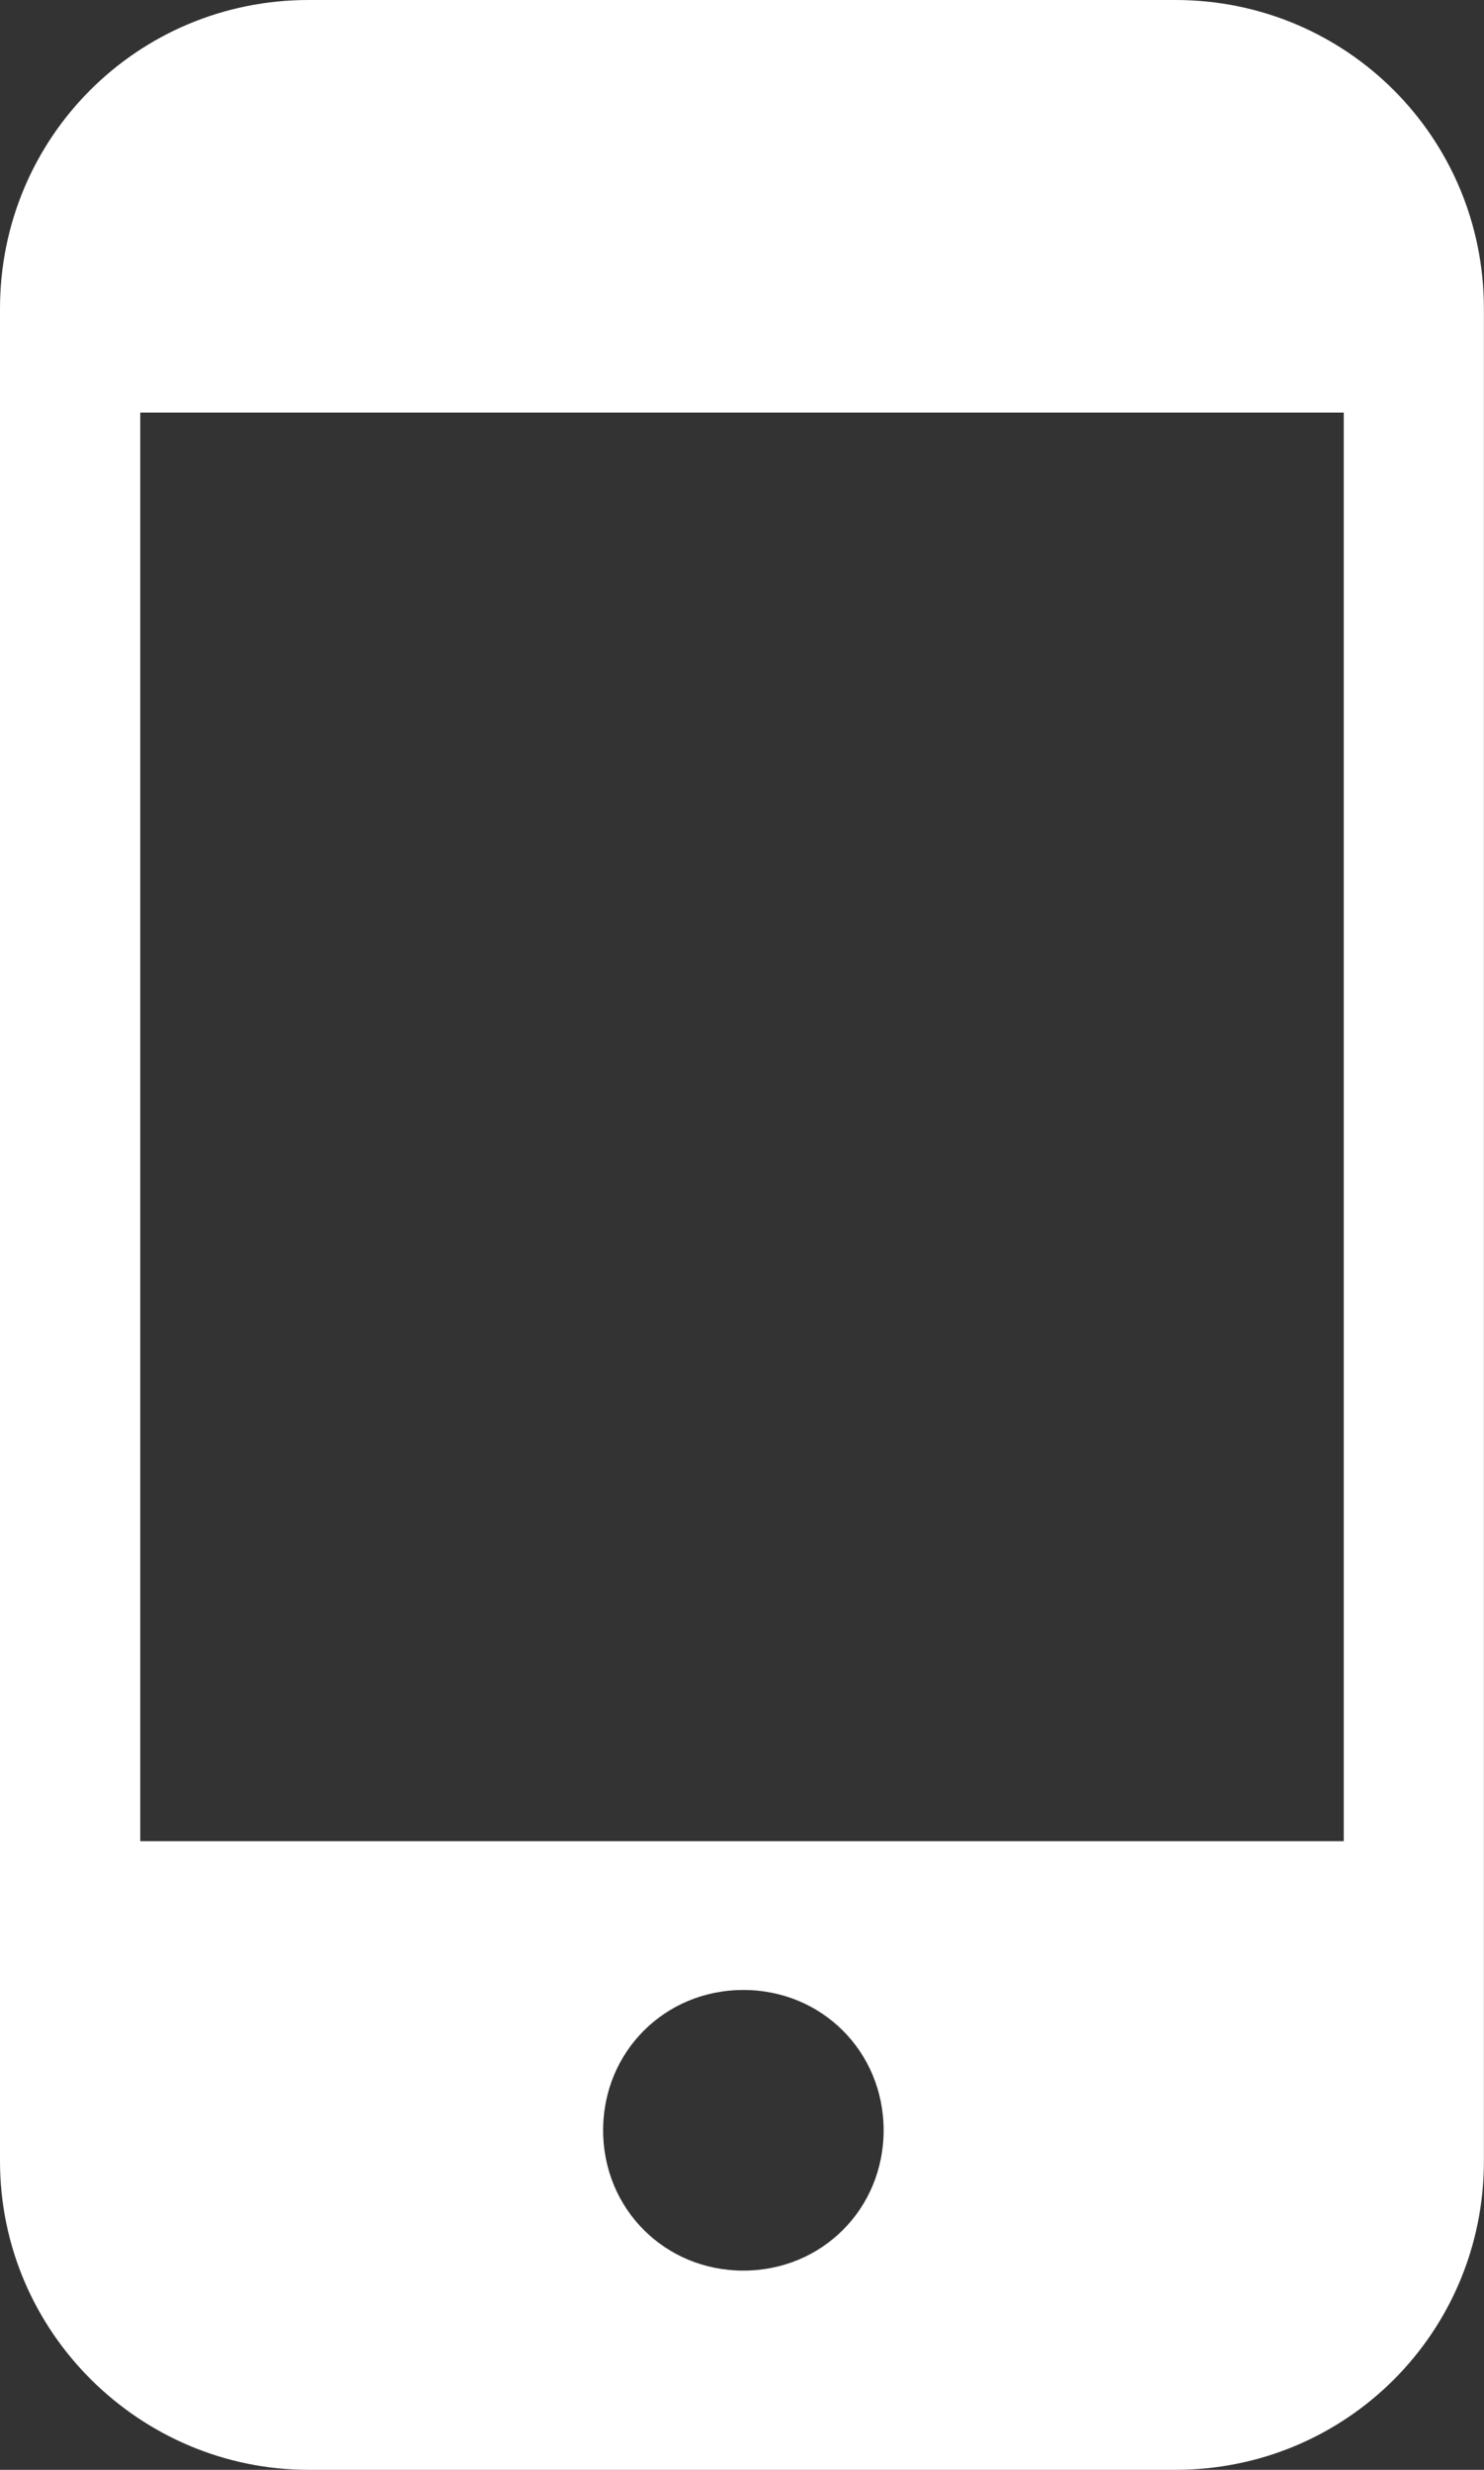
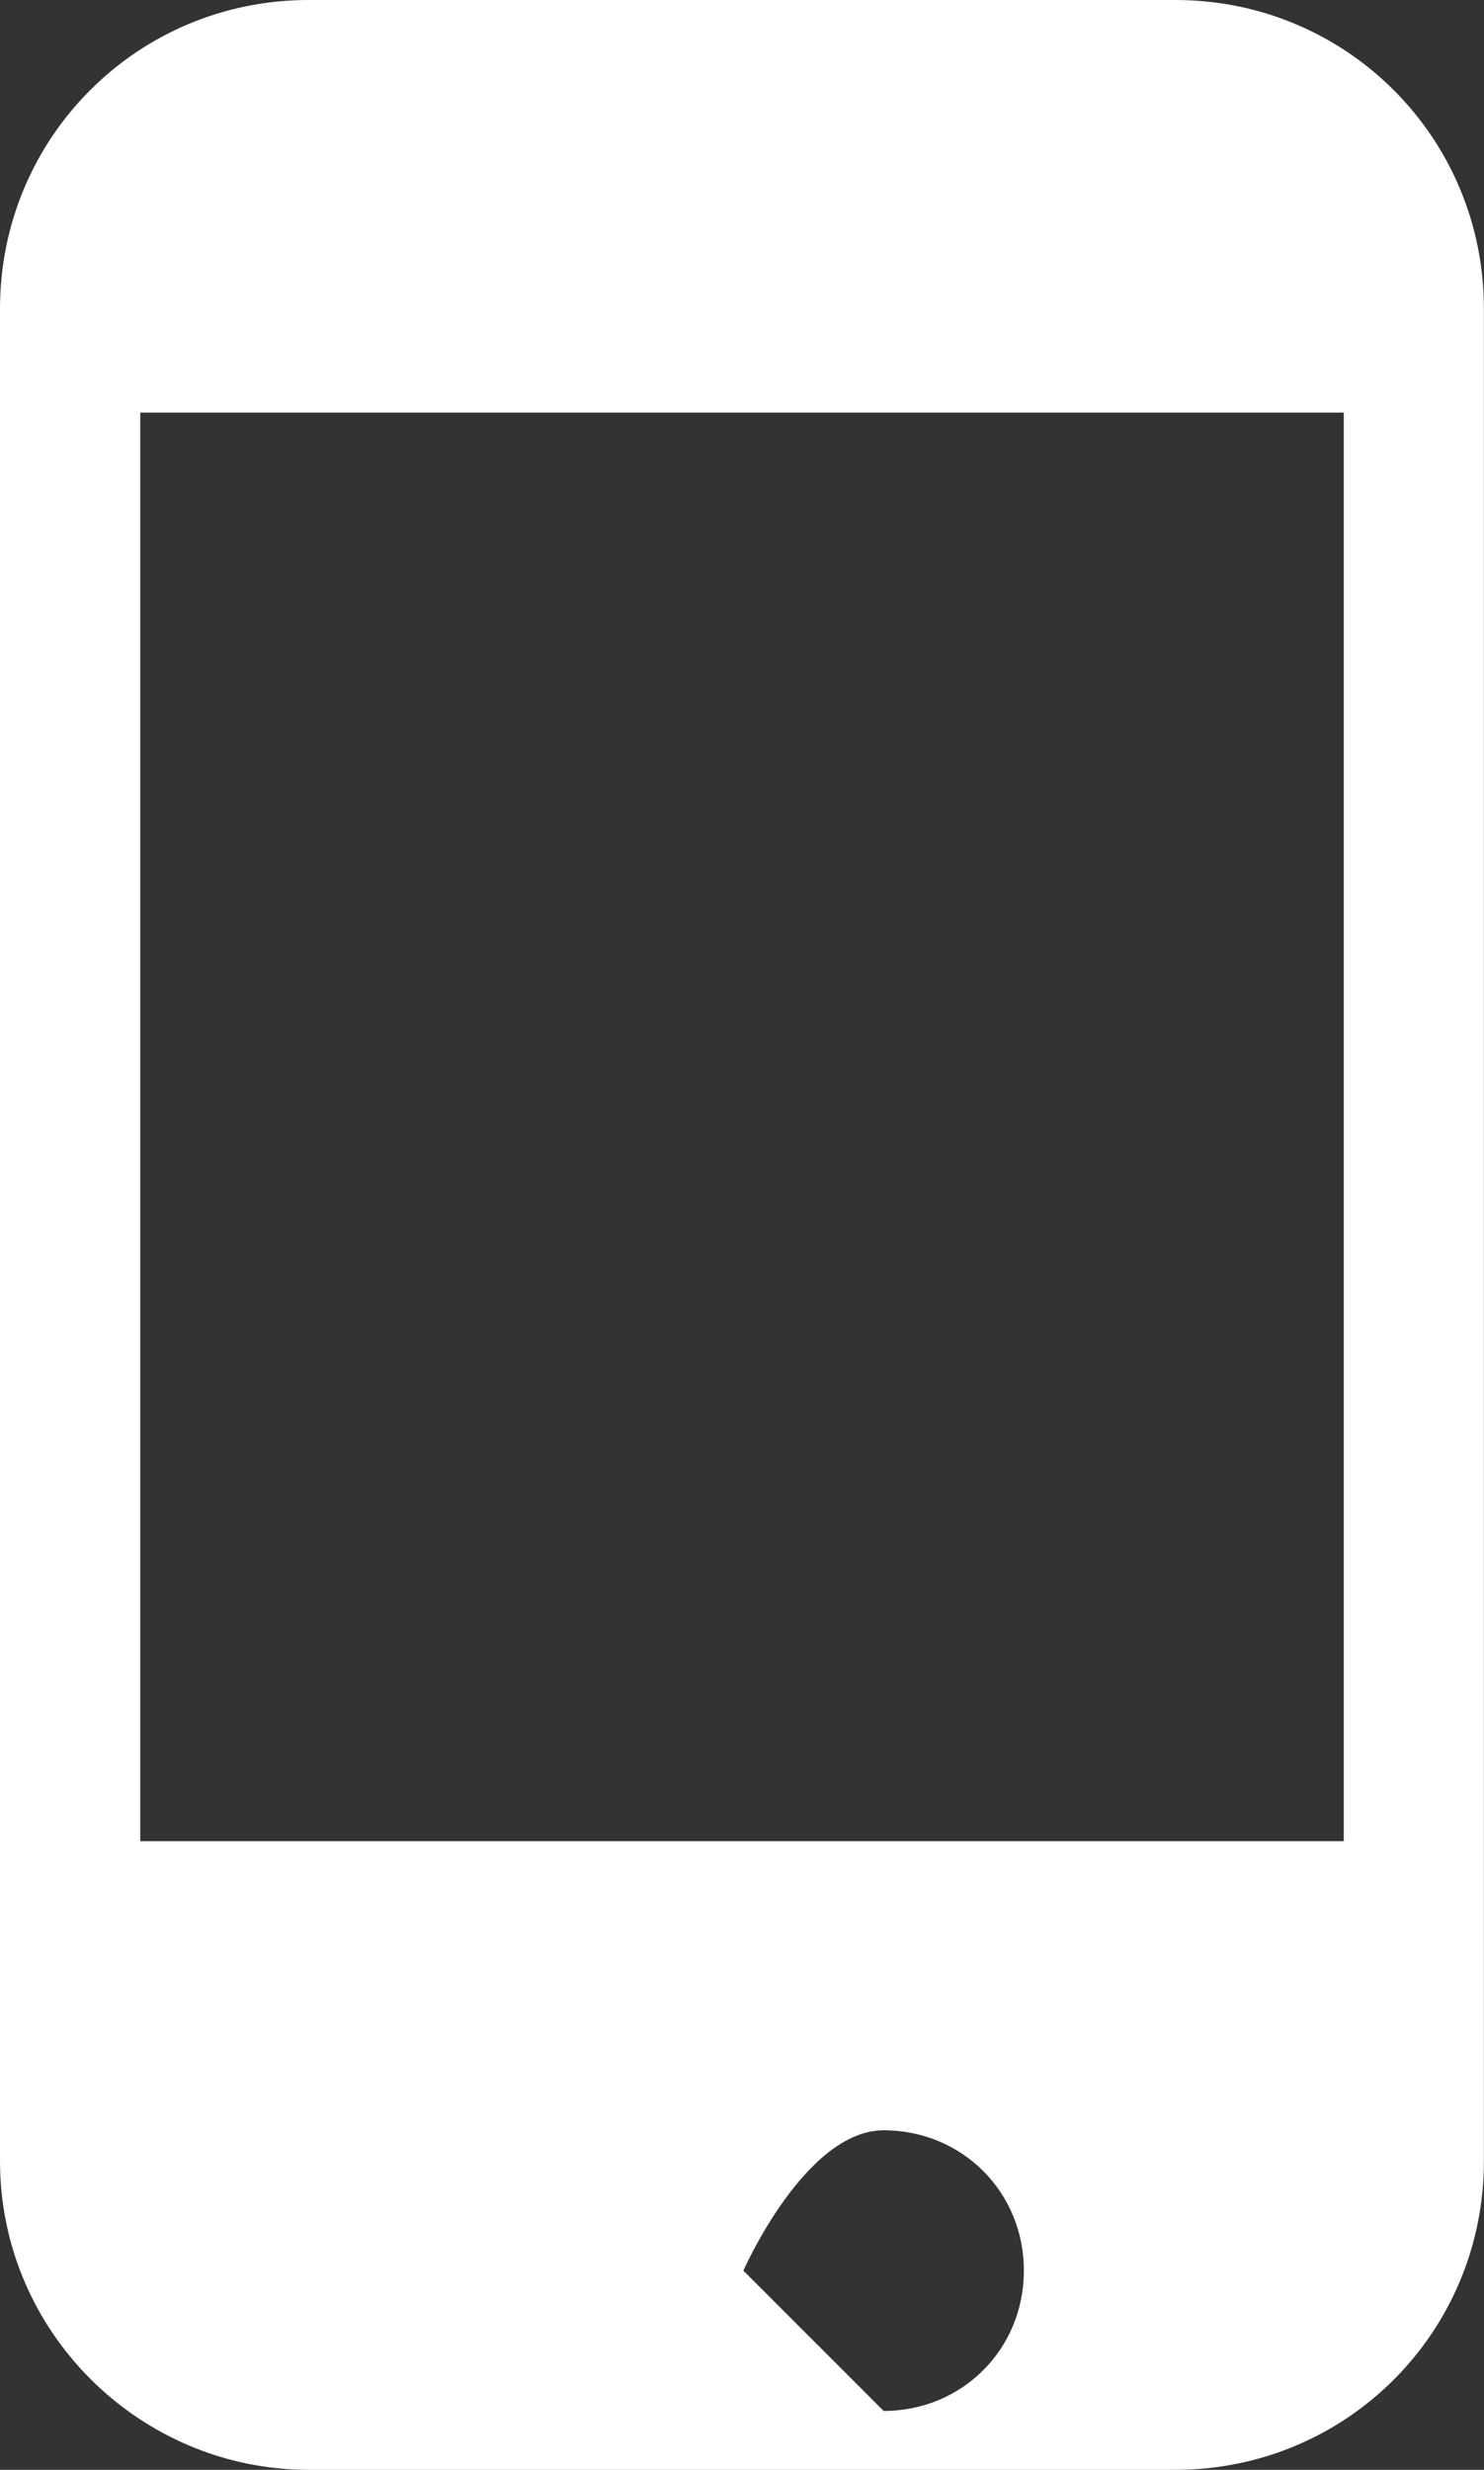
<svg xmlns="http://www.w3.org/2000/svg" id="_レイヤー_2" width="14.549" height="24.202" viewBox="0 0 14.549 24.202">
  <rect x="0" y="0" width="14.549" height="24.202" fill="#333333" stroke="none" />
  <defs>
    <style>.cls-1{fill:#fff;}</style>
  </defs>
  <g id="_レイヤー_1-2">
-     <path class="cls-1" d="M11.524,0H3.025C1.348,0,0,1.348,0,3.025v18.152c0,1.678,1.375,3.025,3.025,3.025h8.498c1.678,0,3.025-1.348,3.025-3.025V3.025c0-1.678-1.348-3.025-3.025-3.025ZM7.288,22.25c-.77,0-1.375-.605-1.375-1.375s.605-1.375,1.375-1.375,1.375.605,1.375,1.375-.605,1.375-1.375,1.375ZM13.174,18.042H1.375V4.043h11.799v13.999Z" />
+     <path class="cls-1" d="M11.524,0H3.025C1.348,0,0,1.348,0,3.025v18.152c0,1.678,1.375,3.025,3.025,3.025h8.498c1.678,0,3.025-1.348,3.025-3.025V3.025c0-1.678-1.348-3.025-3.025-3.025ZM7.288,22.25s.605-1.375,1.375-1.375,1.375.605,1.375,1.375-.605,1.375-1.375,1.375ZM13.174,18.042H1.375V4.043h11.799v13.999Z" />
  </g>
</svg>